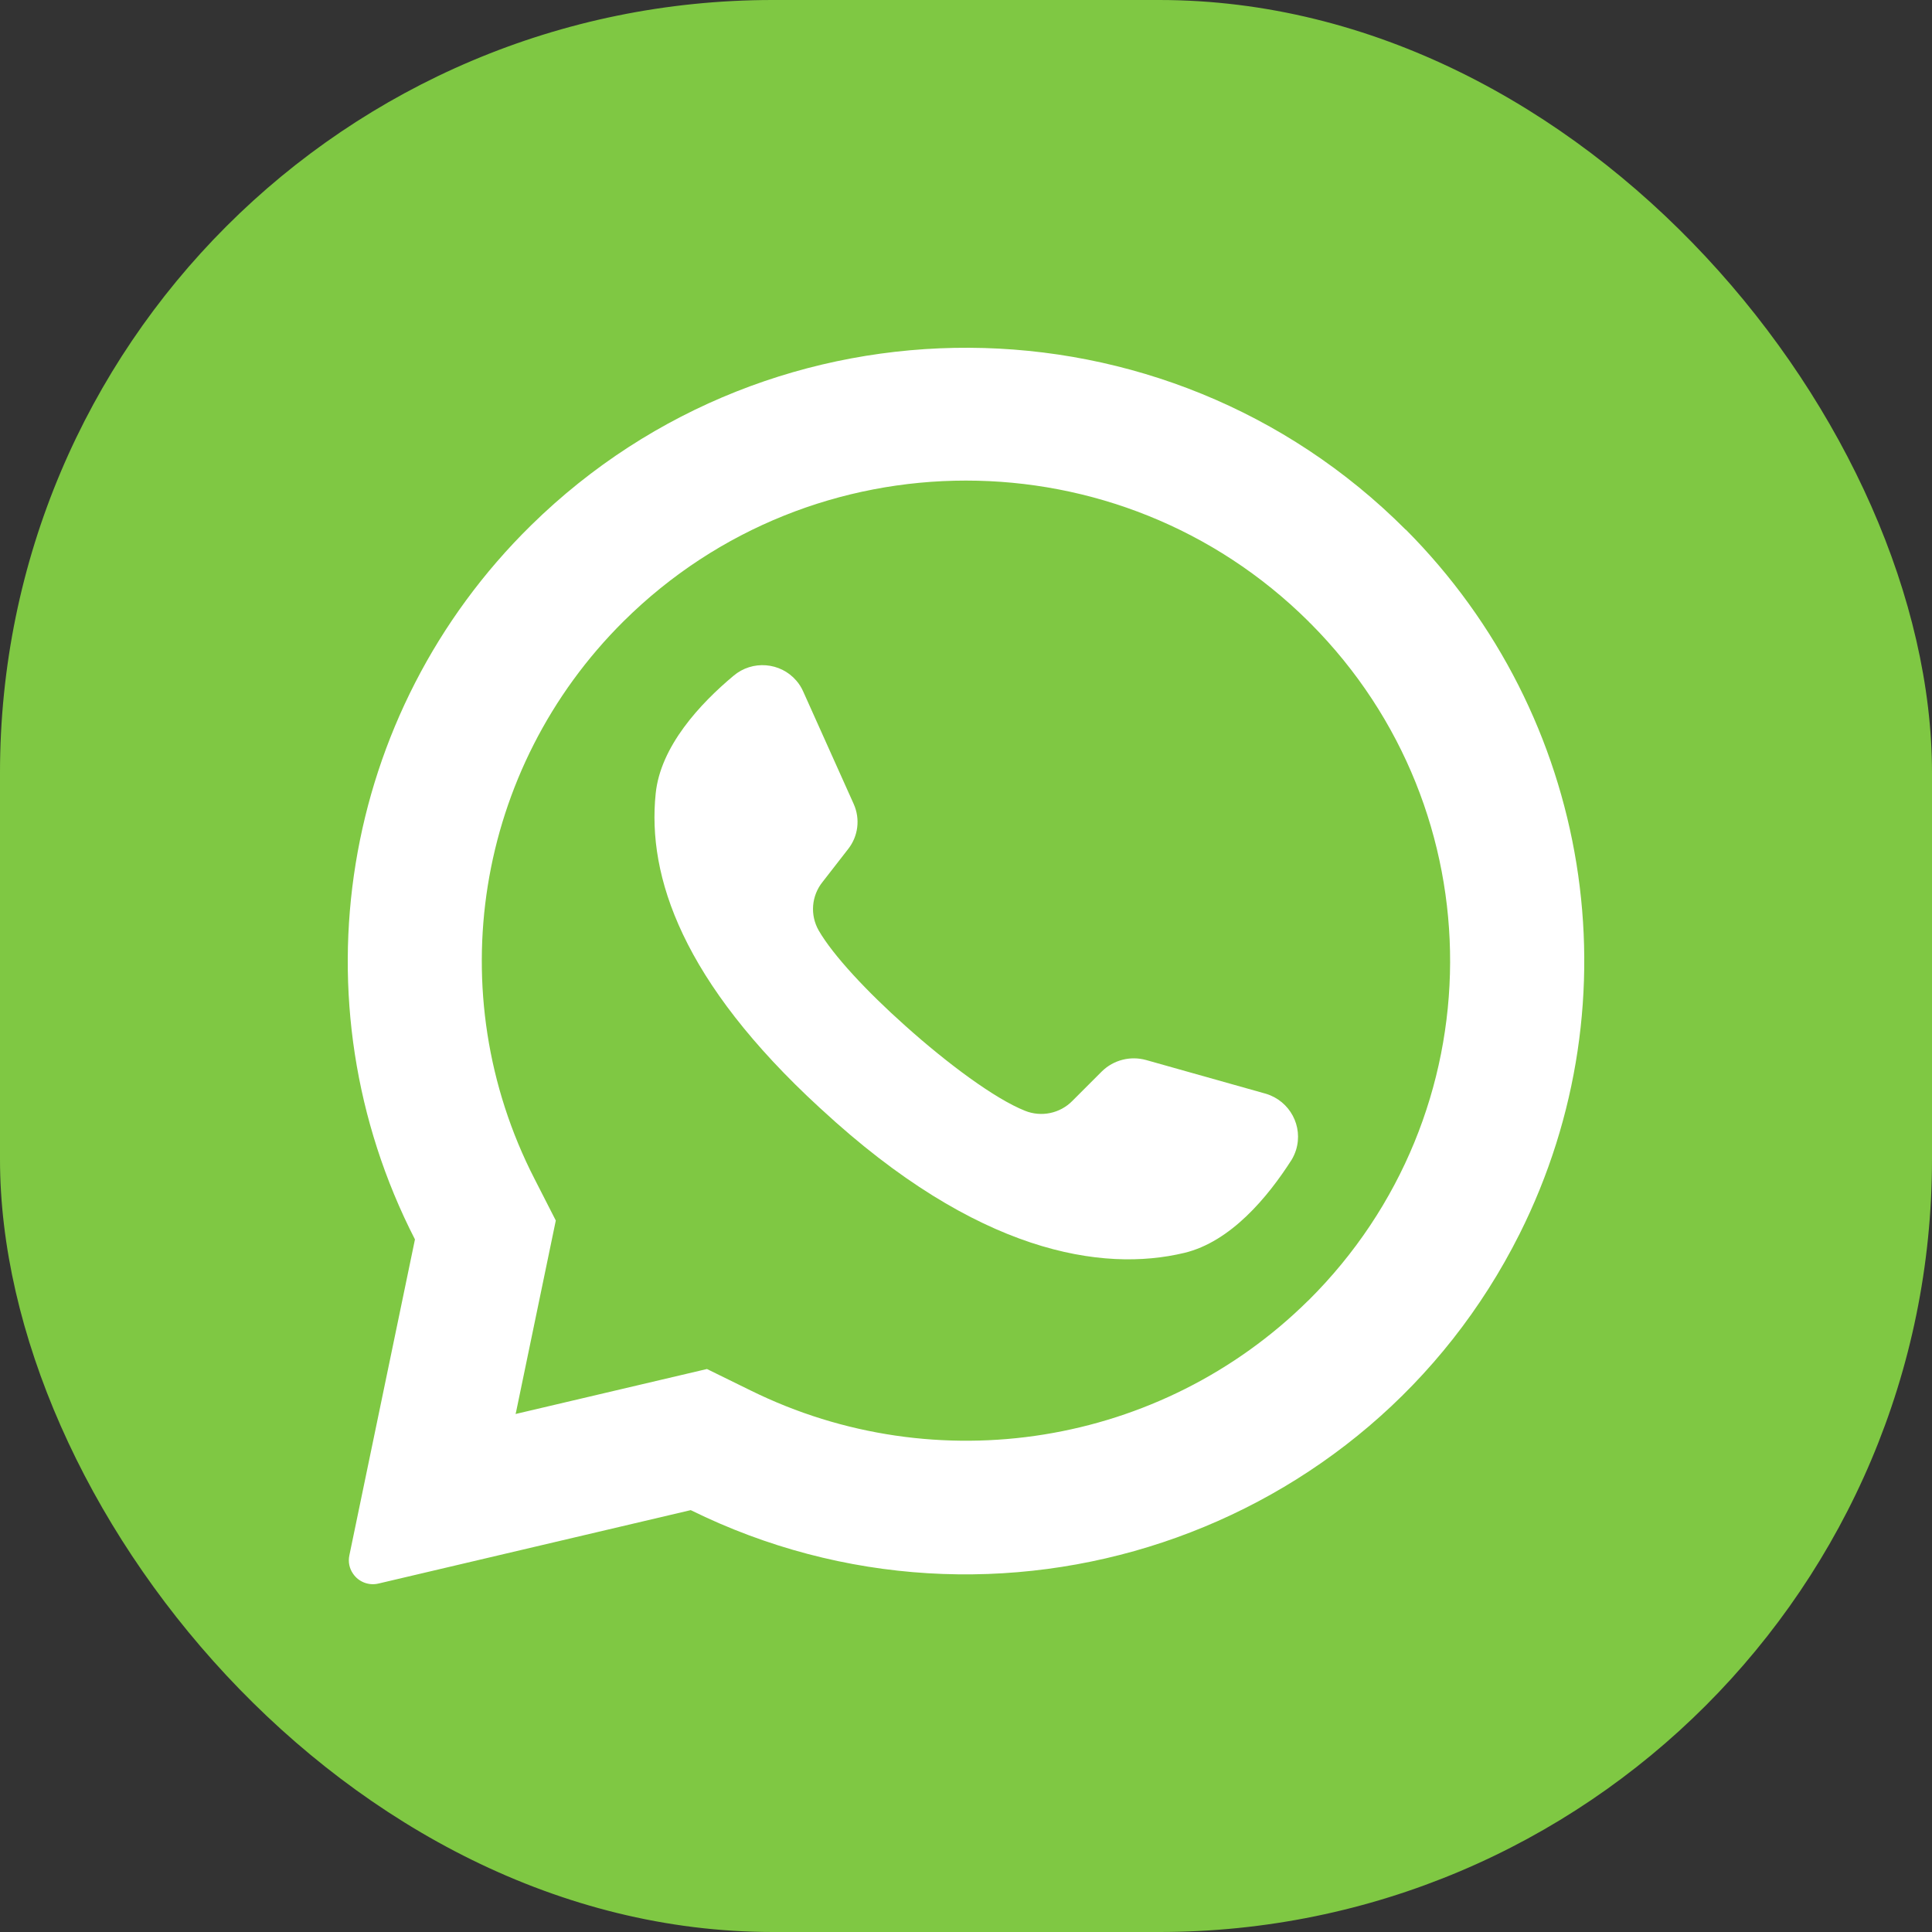
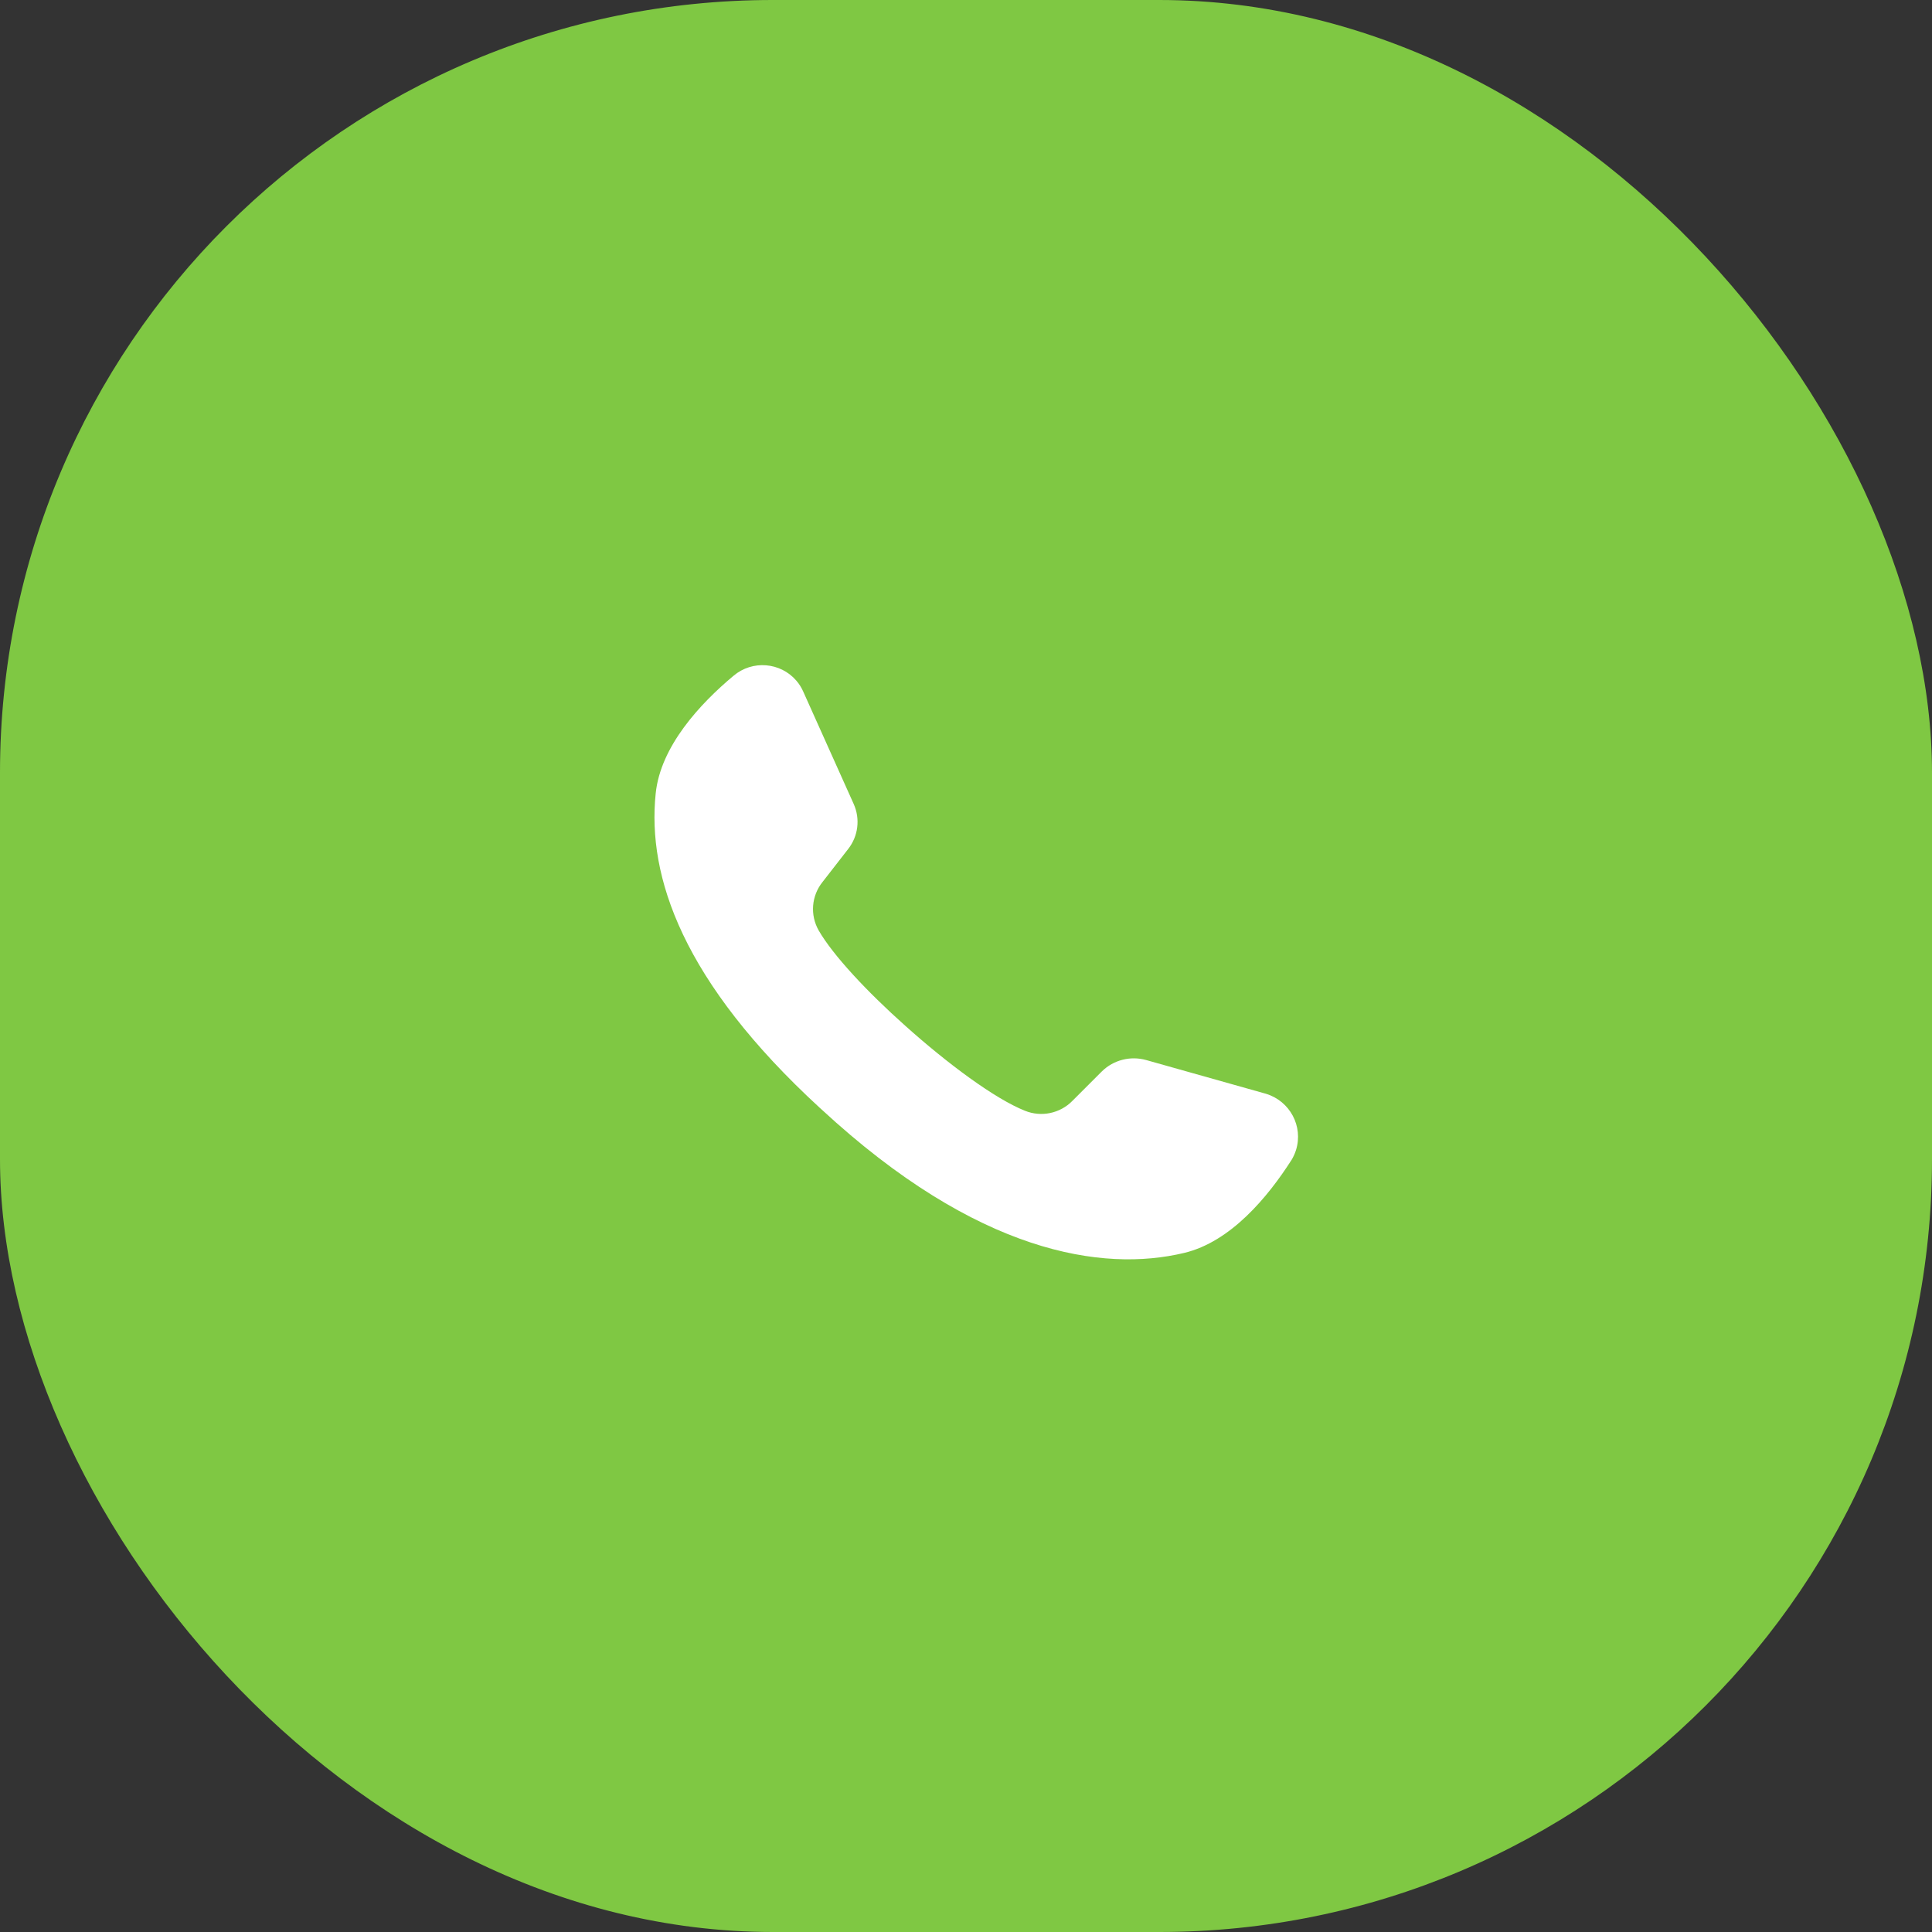
<svg xmlns="http://www.w3.org/2000/svg" width="50" height="50" viewBox="0 0 50 50" fill="none">
  <rect x="0" y="0" width="50" height="50" fill="#333333" stroke="none" />
  <rect width="50" height="50" rx="20" fill="#7FC843" />
-   <path d="M36.378 13.707C30.159 7.475 20.025 7.425 13.744 13.595C8.8 18.452 7.585 25.923 10.739 32.076L9.041 40.255C9.006 40.42 9.041 40.591 9.138 40.729C9.282 40.941 9.544 41.042 9.795 40.982L17.876 39.082C25.79 42.985 35.394 39.783 39.328 31.931C42.372 25.855 41.187 18.531 36.38 13.704L36.378 13.707ZM33.859 33.656C30.049 37.424 24.239 38.362 19.422 35.983L18.296 35.43L13.343 36.594L13.358 36.533L14.384 31.587L13.833 30.508C11.371 25.71 12.302 19.885 16.139 16.078C21.032 11.224 28.966 11.224 33.86 16.078C33.88 16.101 33.901 16.122 33.924 16.142C38.755 21.006 38.727 28.827 33.86 33.657L33.859 33.656Z" fill="white" />
  <path d="M33.419 30.028C32.812 30.976 31.853 32.137 30.648 32.425C28.535 32.931 25.295 32.442 21.262 28.712L21.213 28.668C17.667 25.407 16.746 22.692 16.969 20.538C17.092 19.316 18.119 18.211 18.985 17.488C19.469 17.078 20.197 17.135 20.61 17.616C20.684 17.701 20.743 17.796 20.788 17.899L22.094 20.808C22.266 21.192 22.212 21.64 21.95 21.973L21.29 22.822C21 23.181 20.959 23.678 21.187 24.079C21.557 24.722 22.442 25.668 23.425 26.544C24.528 27.533 25.751 28.438 26.525 28.746C26.948 28.918 27.435 28.816 27.754 28.49L28.519 27.725C28.82 27.431 29.257 27.32 29.663 27.434L32.764 28.307C33.383 28.495 33.732 29.146 33.541 29.762C33.512 29.855 33.471 29.944 33.42 30.028H33.419Z" fill="white" />
</svg>